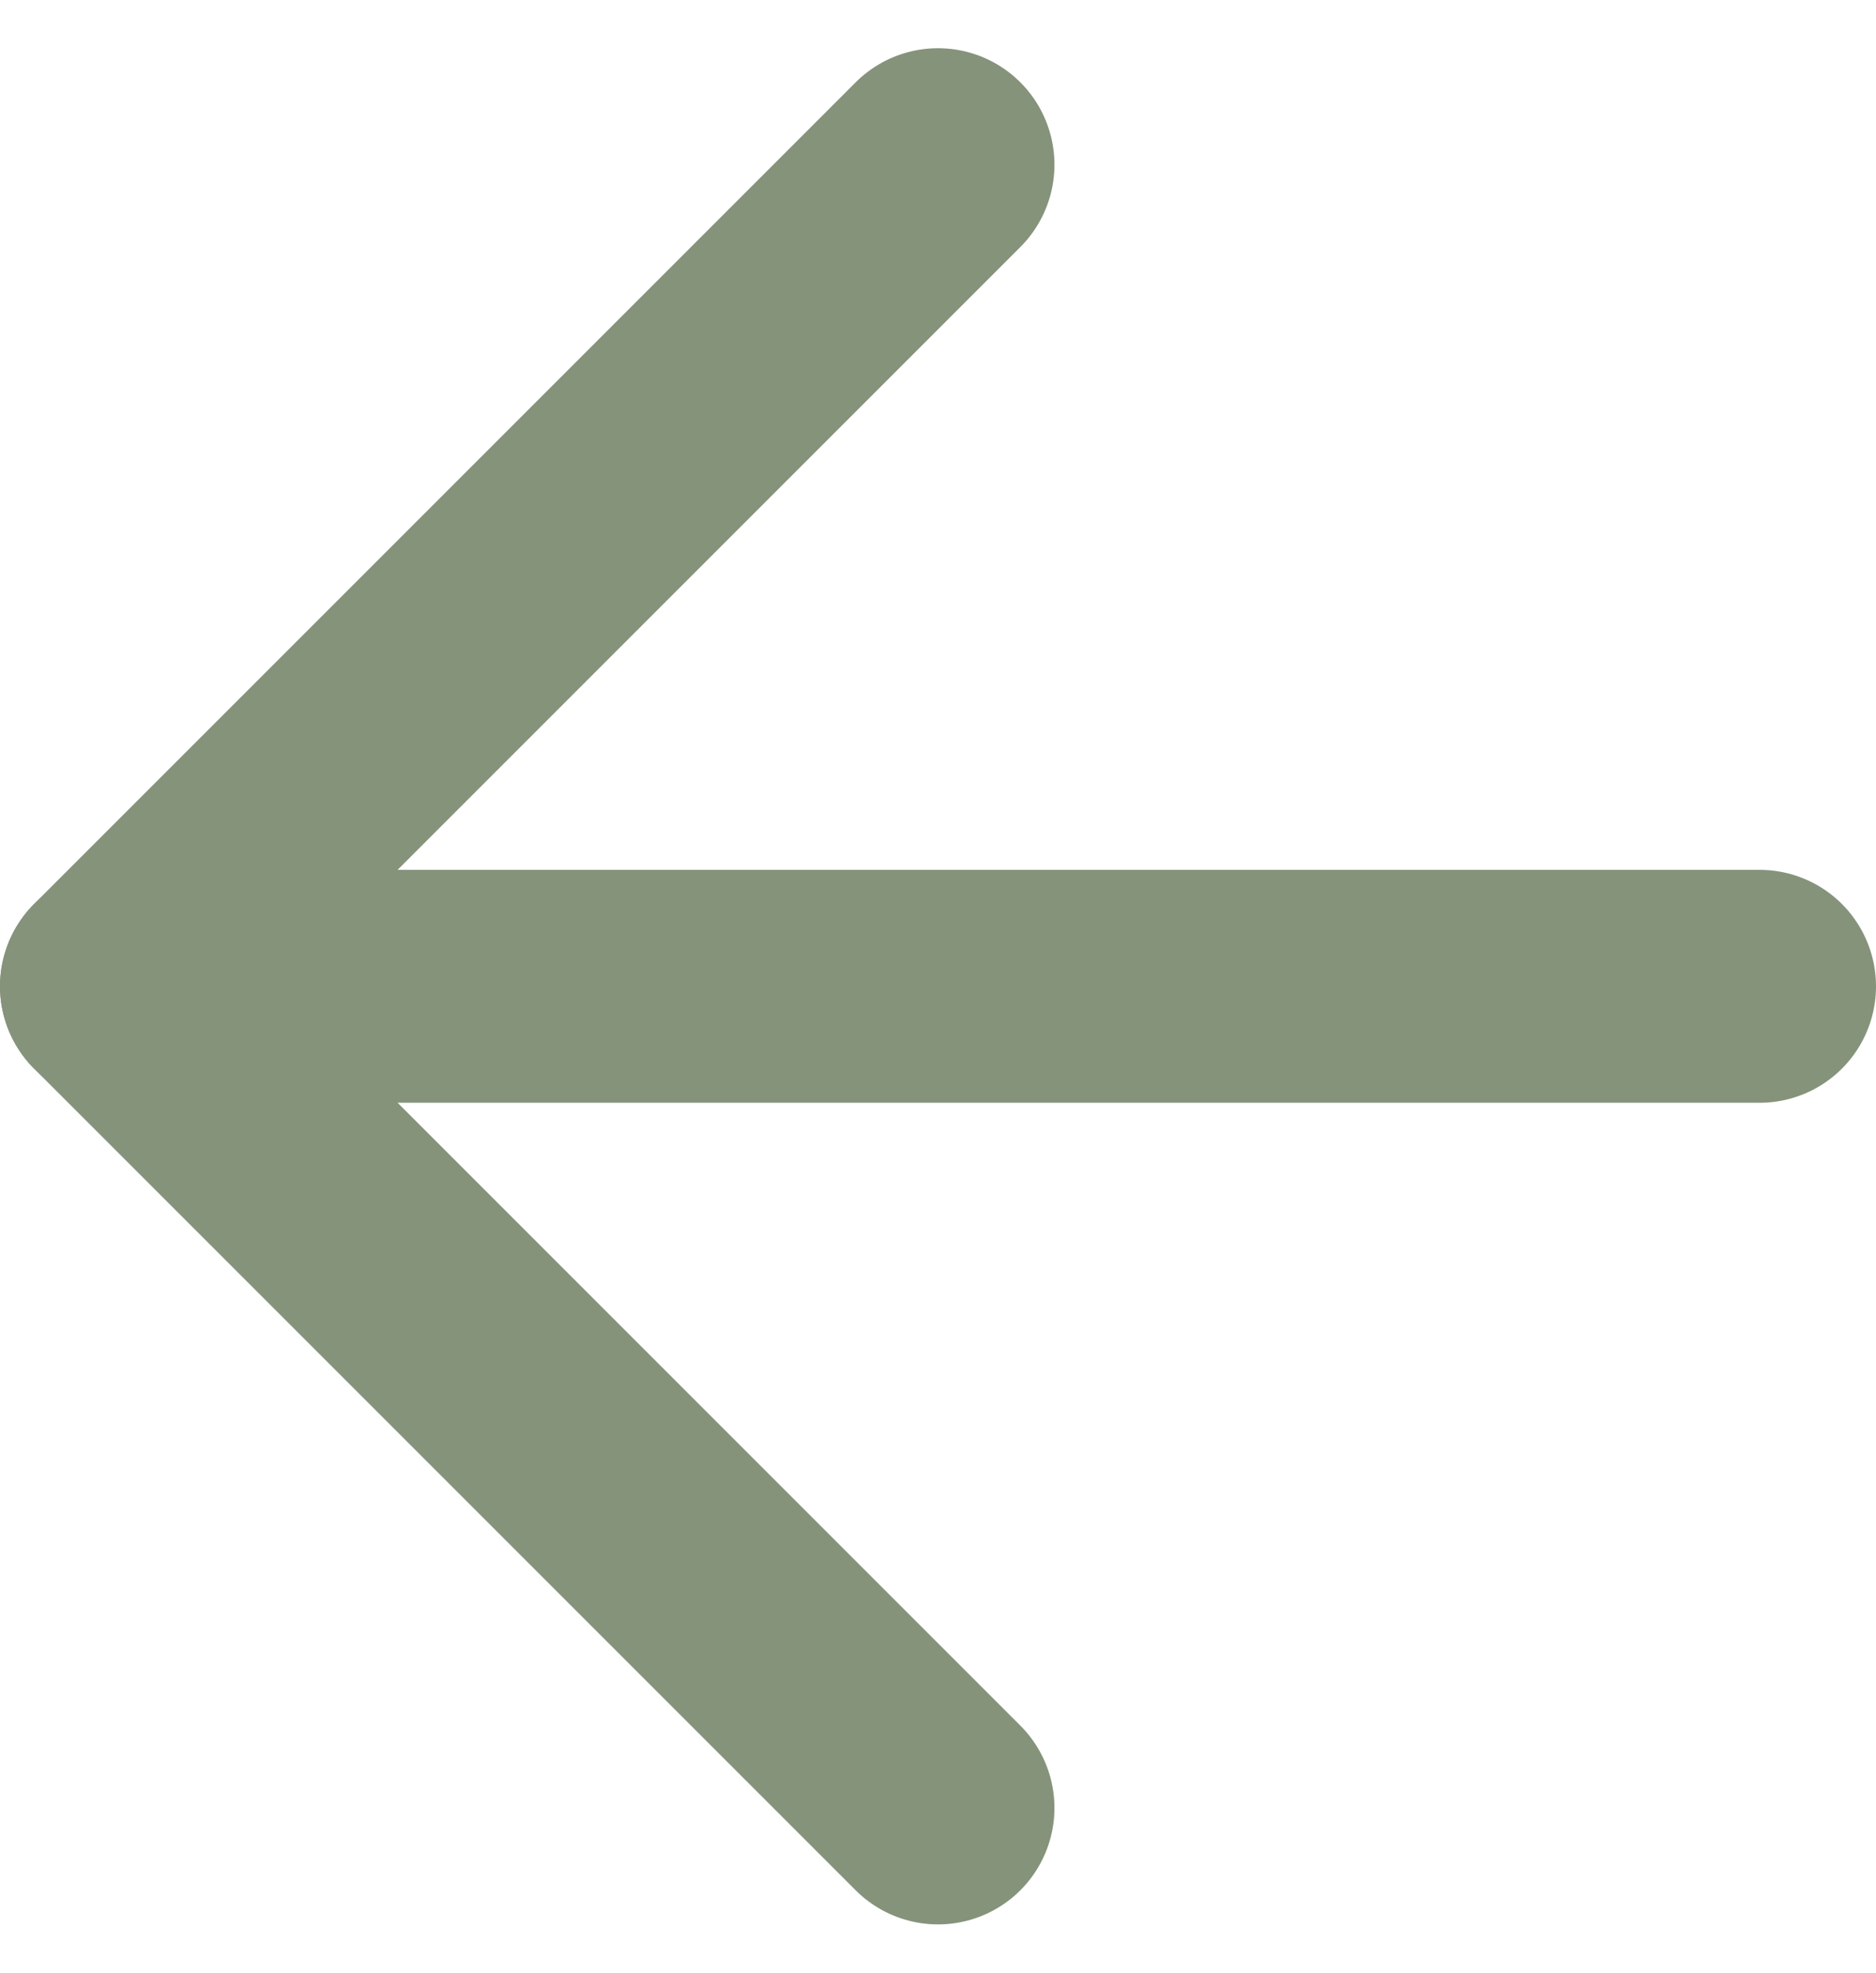
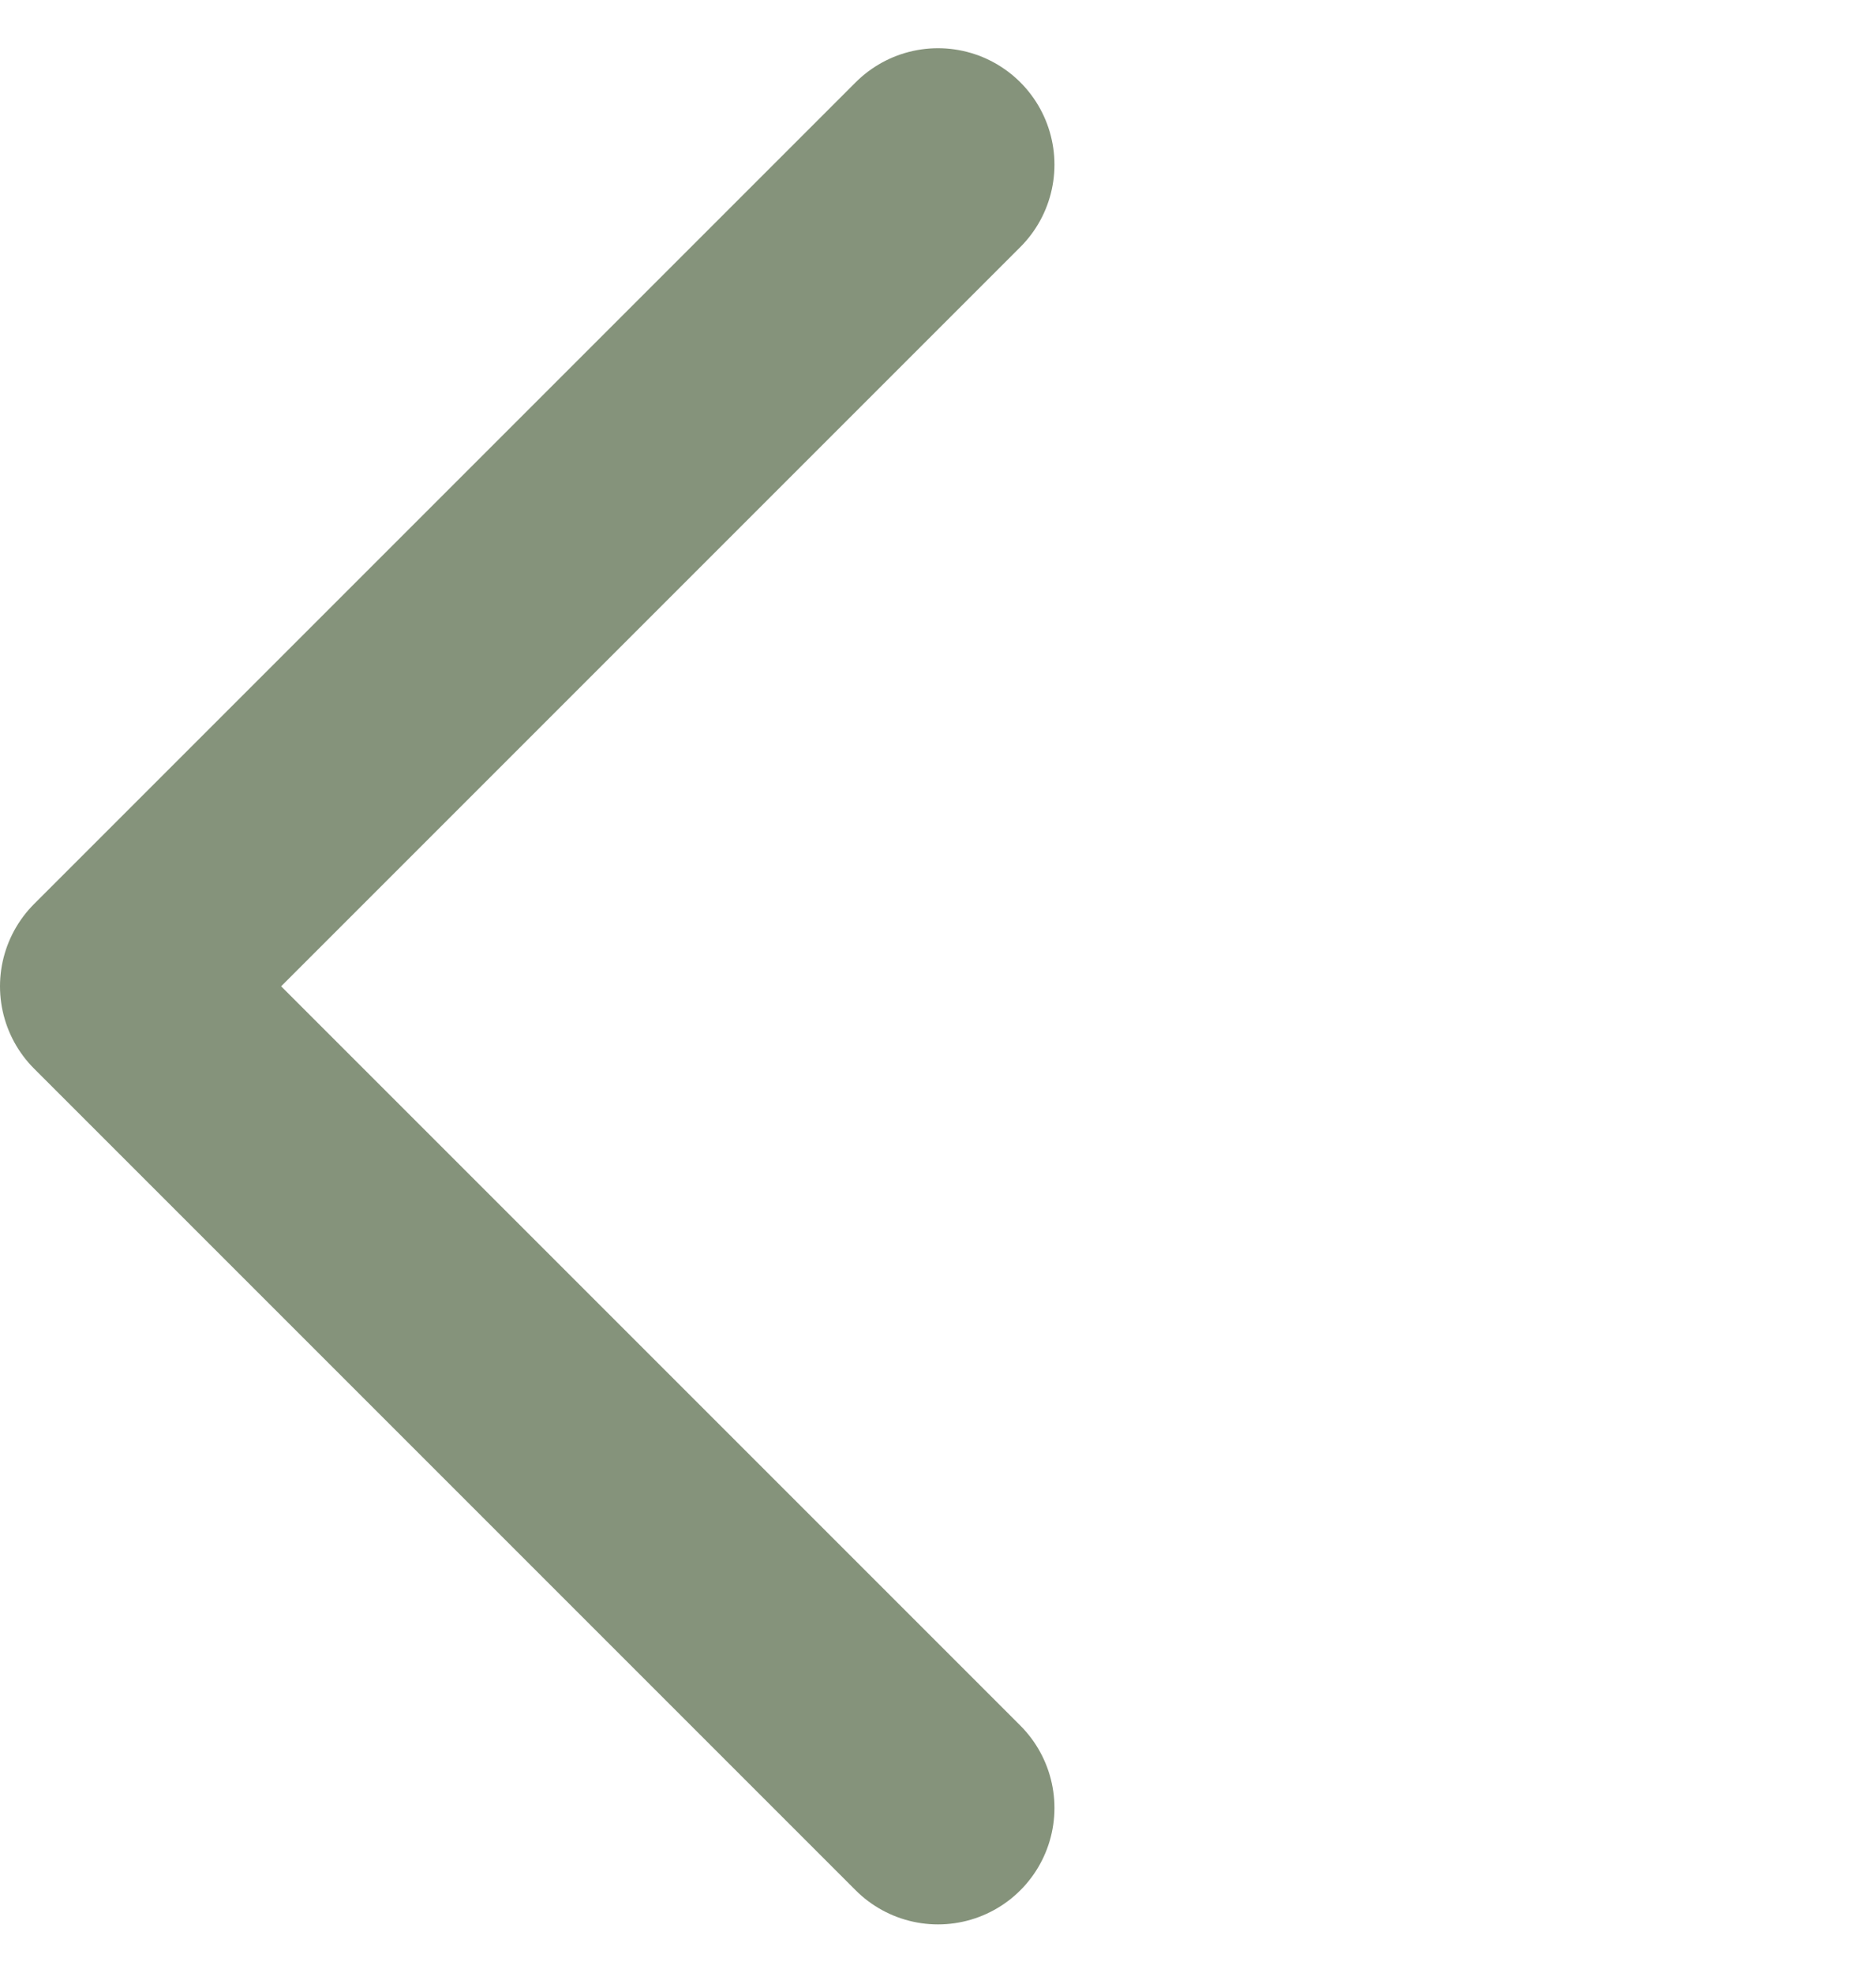
<svg xmlns="http://www.w3.org/2000/svg" width="16.11" height="16.939" viewBox="0 0 16.11 16.939">
  <g id="Group_32" data-name="Group 32" transform="translate(-3149 -297.586)">
-     <path id="Path_16" data-name="Path 16" d="M24.11,24H10" transform="translate(3140 282.055)" fill="none" stroke="#85937b" stroke-linecap="round" stroke-linejoin="round" stroke-width="2" />
    <path id="Path_17" data-name="Path 17" d="M17.055,24.11,10,17.055,17.055,10" transform="translate(3140 289)" fill="none" stroke="#85937b" stroke-linecap="round" stroke-linejoin="round" stroke-width="2" />
  </g>
</svg>